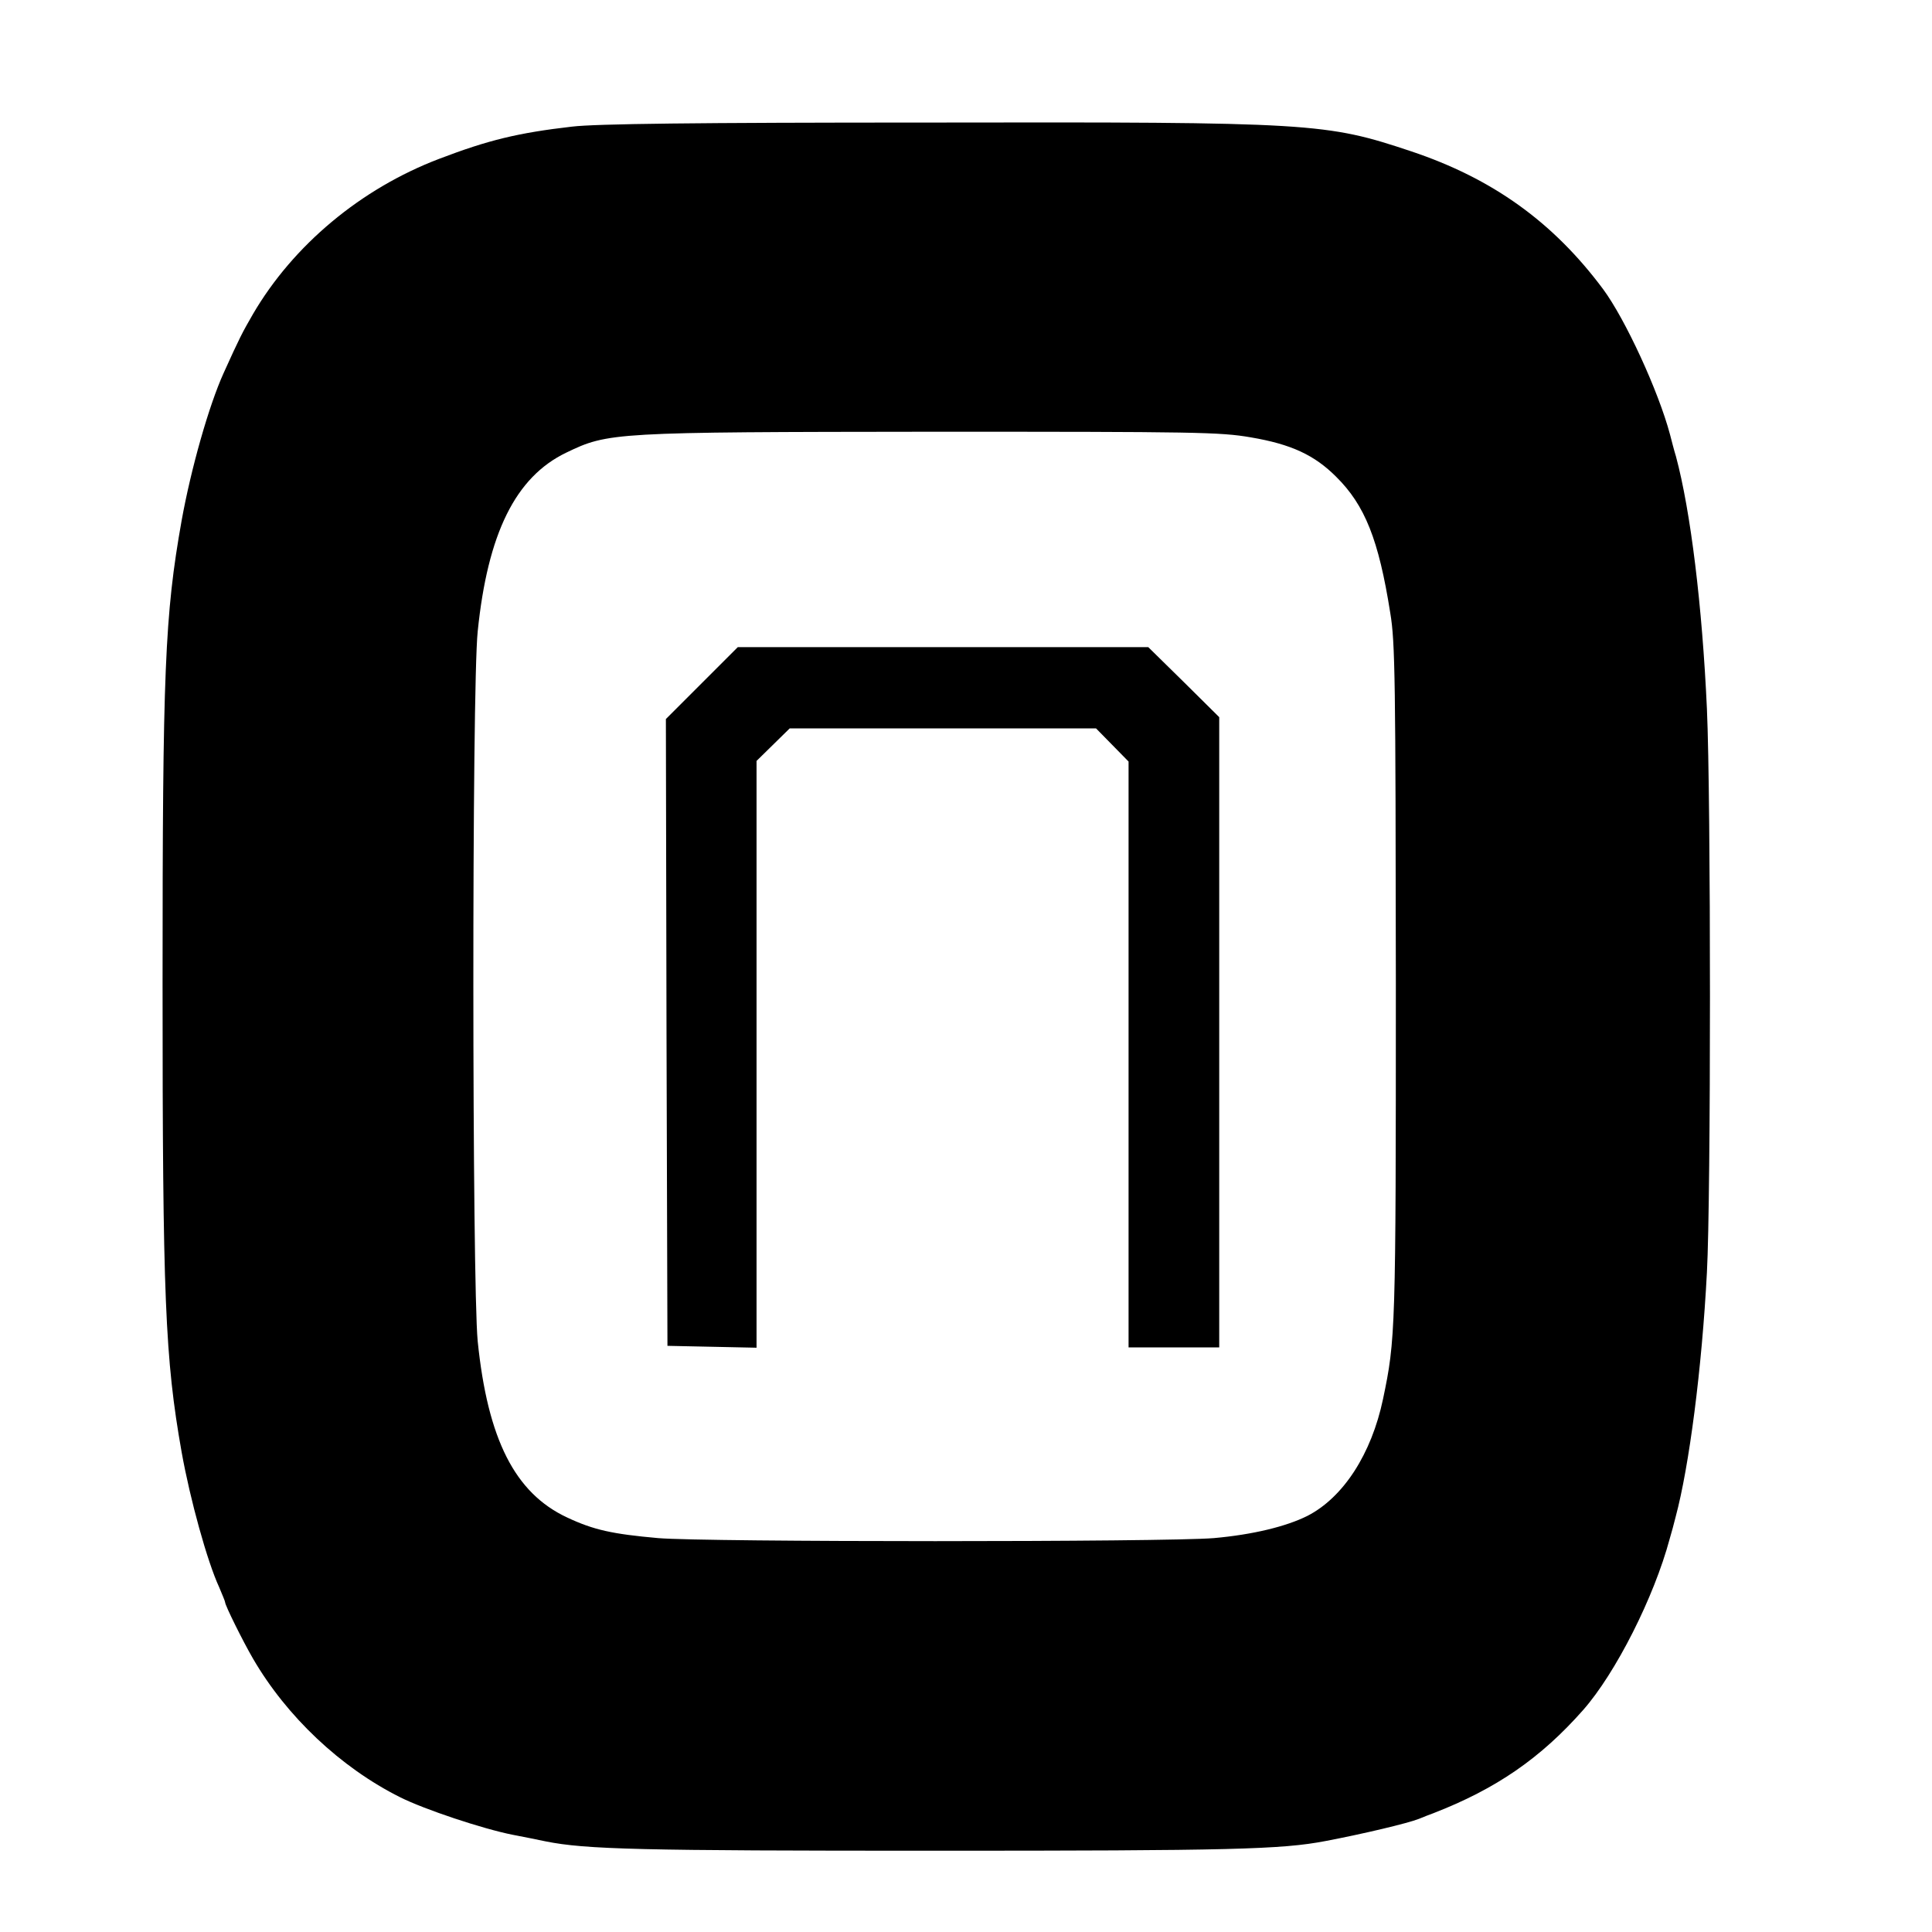
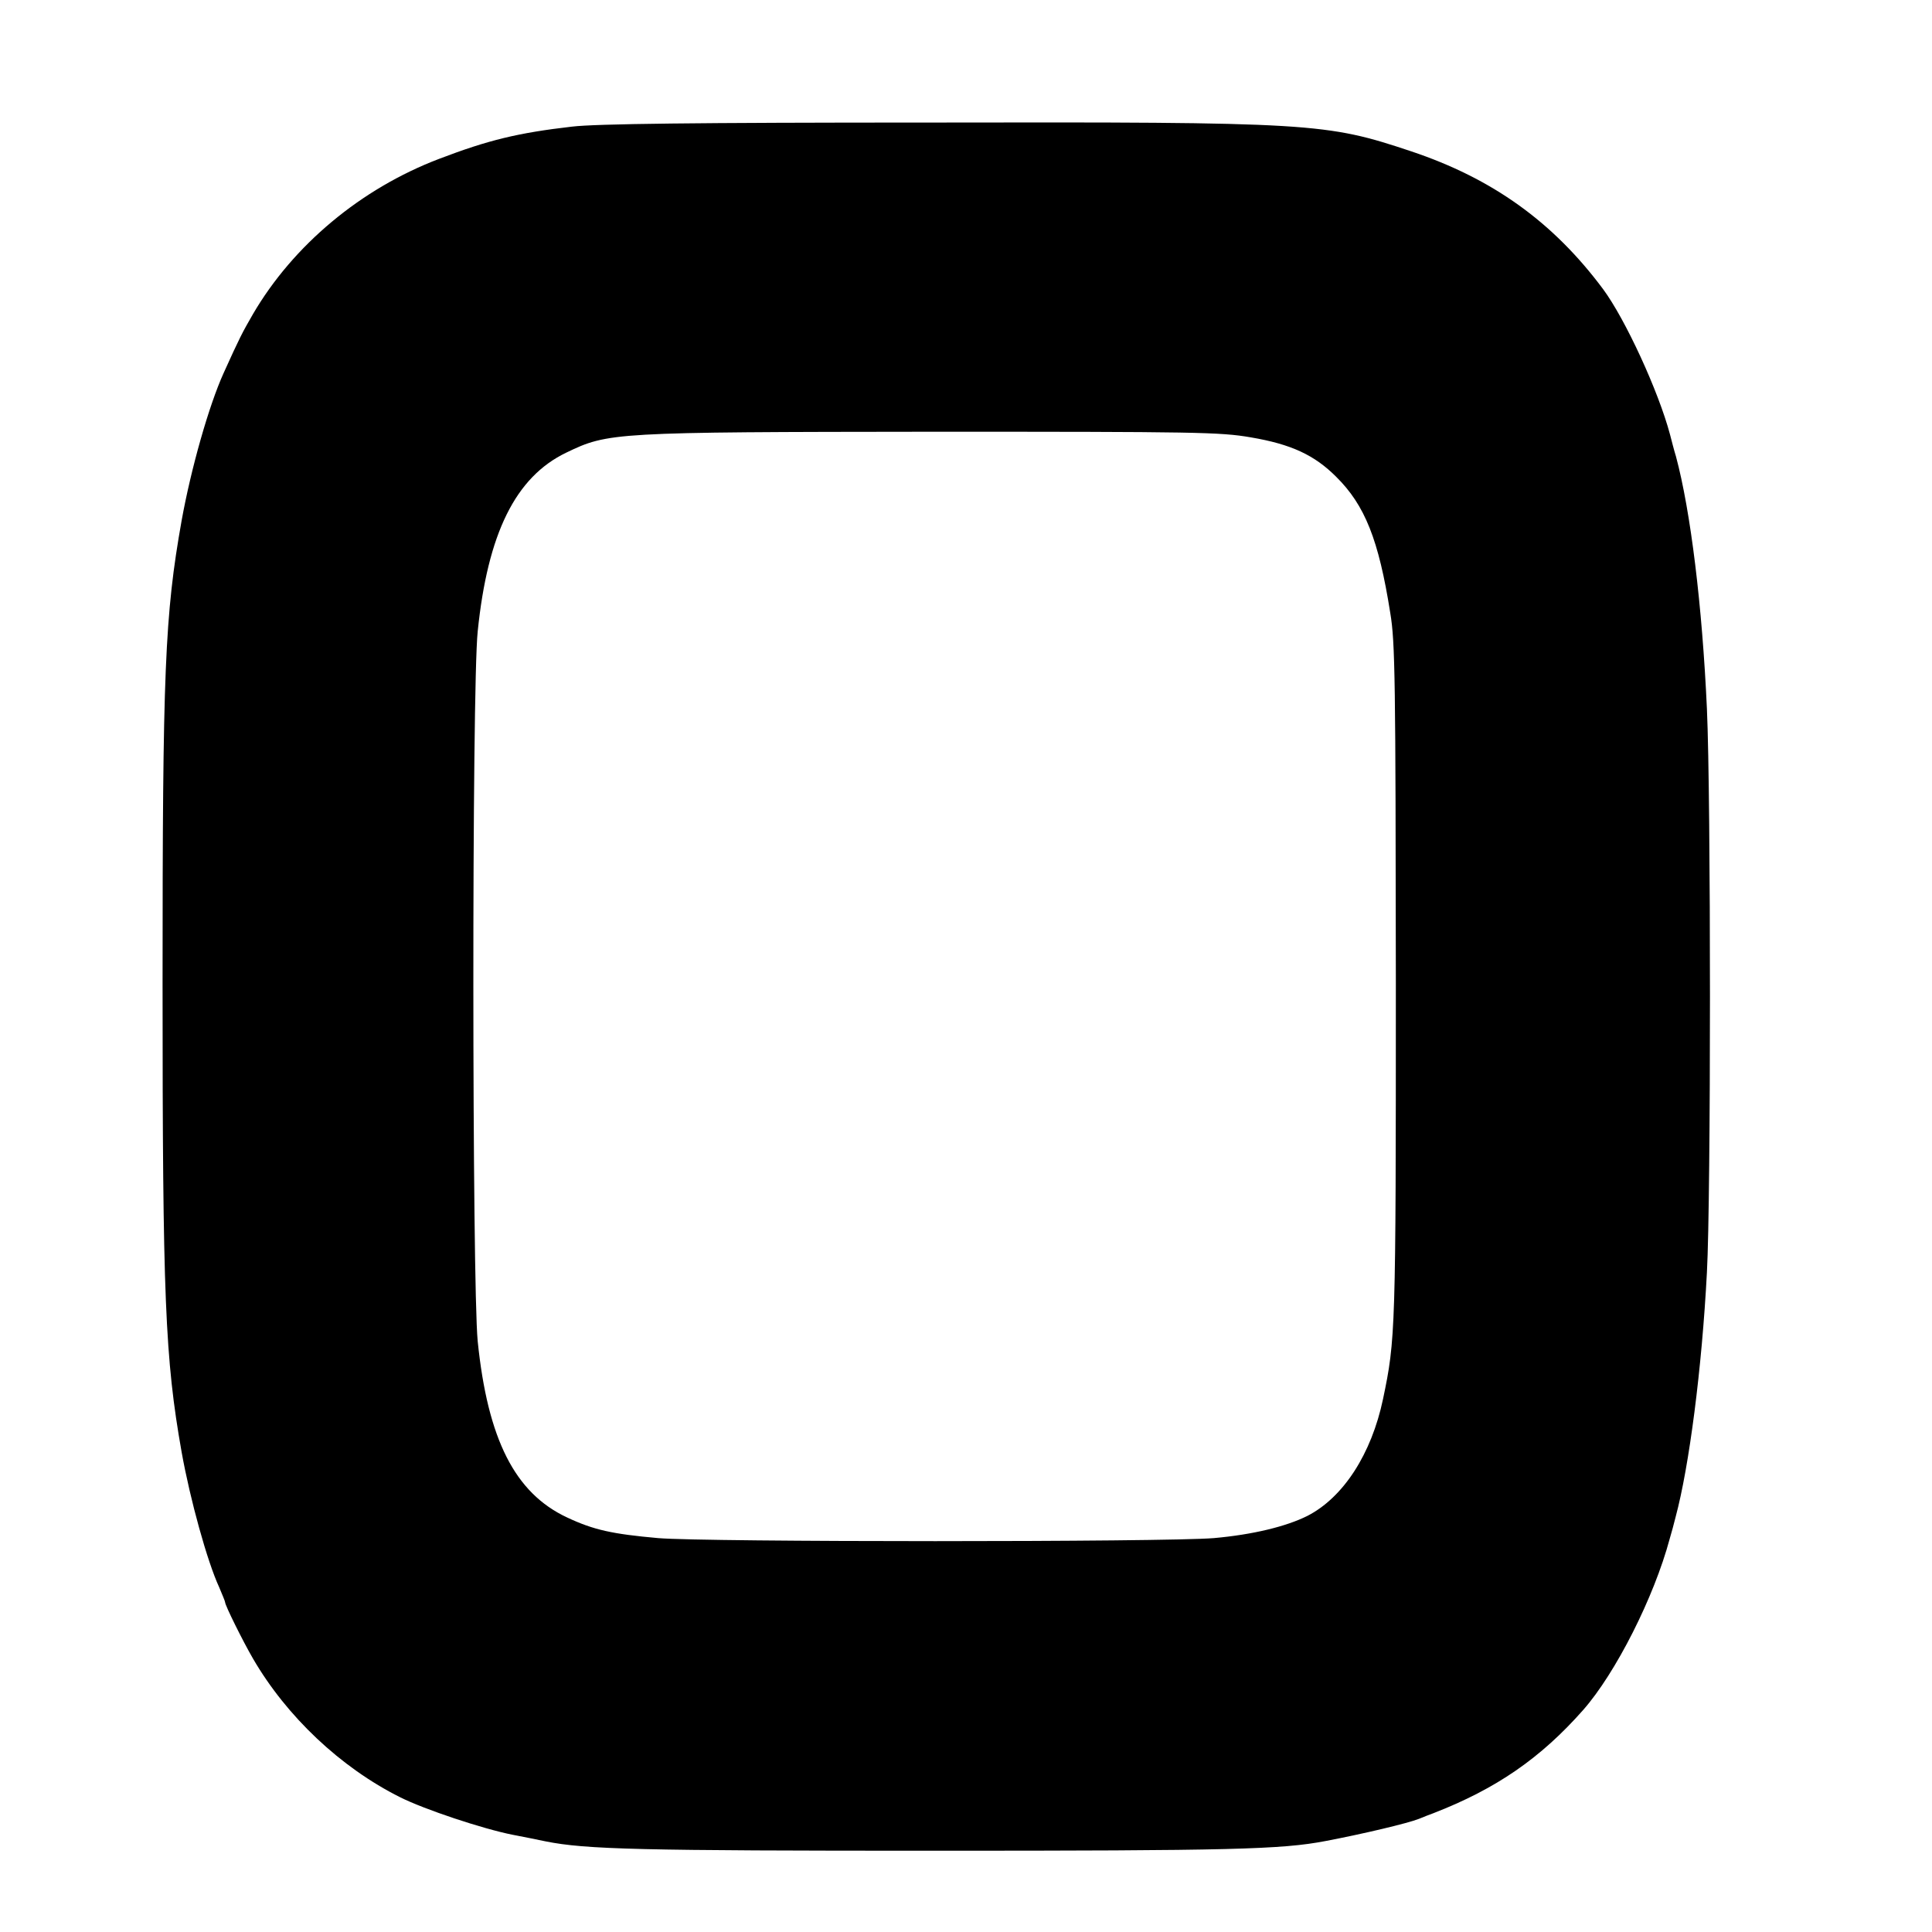
<svg xmlns="http://www.w3.org/2000/svg" version="1.0" width="618pt" height="618pt" viewBox="0 0 618 618" preserveAspectRatio="xMidYMid meet">
  <g transform="translate(0,618) scale(0.1,-0.1)" fill="#000000" stroke="none">
    <path d="M1830 5775 c-173 -20 -268 -43 -425 -103 -250 -95 -467 -276 -596 -497 -34 -59 -42 -74 -94 -189 -47 -104 -104 -305 -134 -471 -54 -304 -61 -480 -61 -1480 0 -1008 8 -1200 61 -1500 27 -151 82 -350 120 -432 10 -24 19 -45 19 -48 0 -10 56 -123 89 -180 108 -186 281 -349 471 -444 78 -39 264 -101 360 -120 30 -6 78 -15 105 -21 129 -26 302 -30 1245 -30 949 0 1109 4 1250 31 121 23 264 57 299 71 14 6 35 14 46 18 201 78 343 176 479 330 104 118 227 361 277 548 5 17 14 49 19 70 43 160 84 474 100 782 13 239 13 1515 0 1803 -15 329 -52 632 -99 807 -6 19 -14 51 -19 70 -37 139 -143 369 -214 465 -160 215 -354 354 -614 441 -273 91 -312 94 -1539 92 -756 0 -1069 -4 -1145 -13z m2171 -994 c130 -22 204 -57 273 -126 92 -91 136 -201 173 -435 16 -94 17 -216 18 -1185 0 -1115 -1 -1139 -41 -1330 -37 -176 -127 -315 -242 -374 -68 -34 -175 -60 -299 -71 -155 -13 -1629 -13 -1778 0 -146 13 -206 26 -291 66 -167 78 -254 250 -286 564 -18 189 -19 2087 0 2270 32 314 121 494 283 572 135 65 148 66 1174 67 842 0 918 -1 1016 -18z" />
-     <path d="M2245 3995 l-115 -115 2 -1002 3 -1003 143 -3 142 -3 0 939 0 938 53 52 53 52 490 0 490 0 52 -53 52 -53 0 -937 0 -937 145 0 145 0 0 1008 0 1008 -113 112 -114 112 -656 0 -657 0 -115 -115z" />
  </g>
</svg>